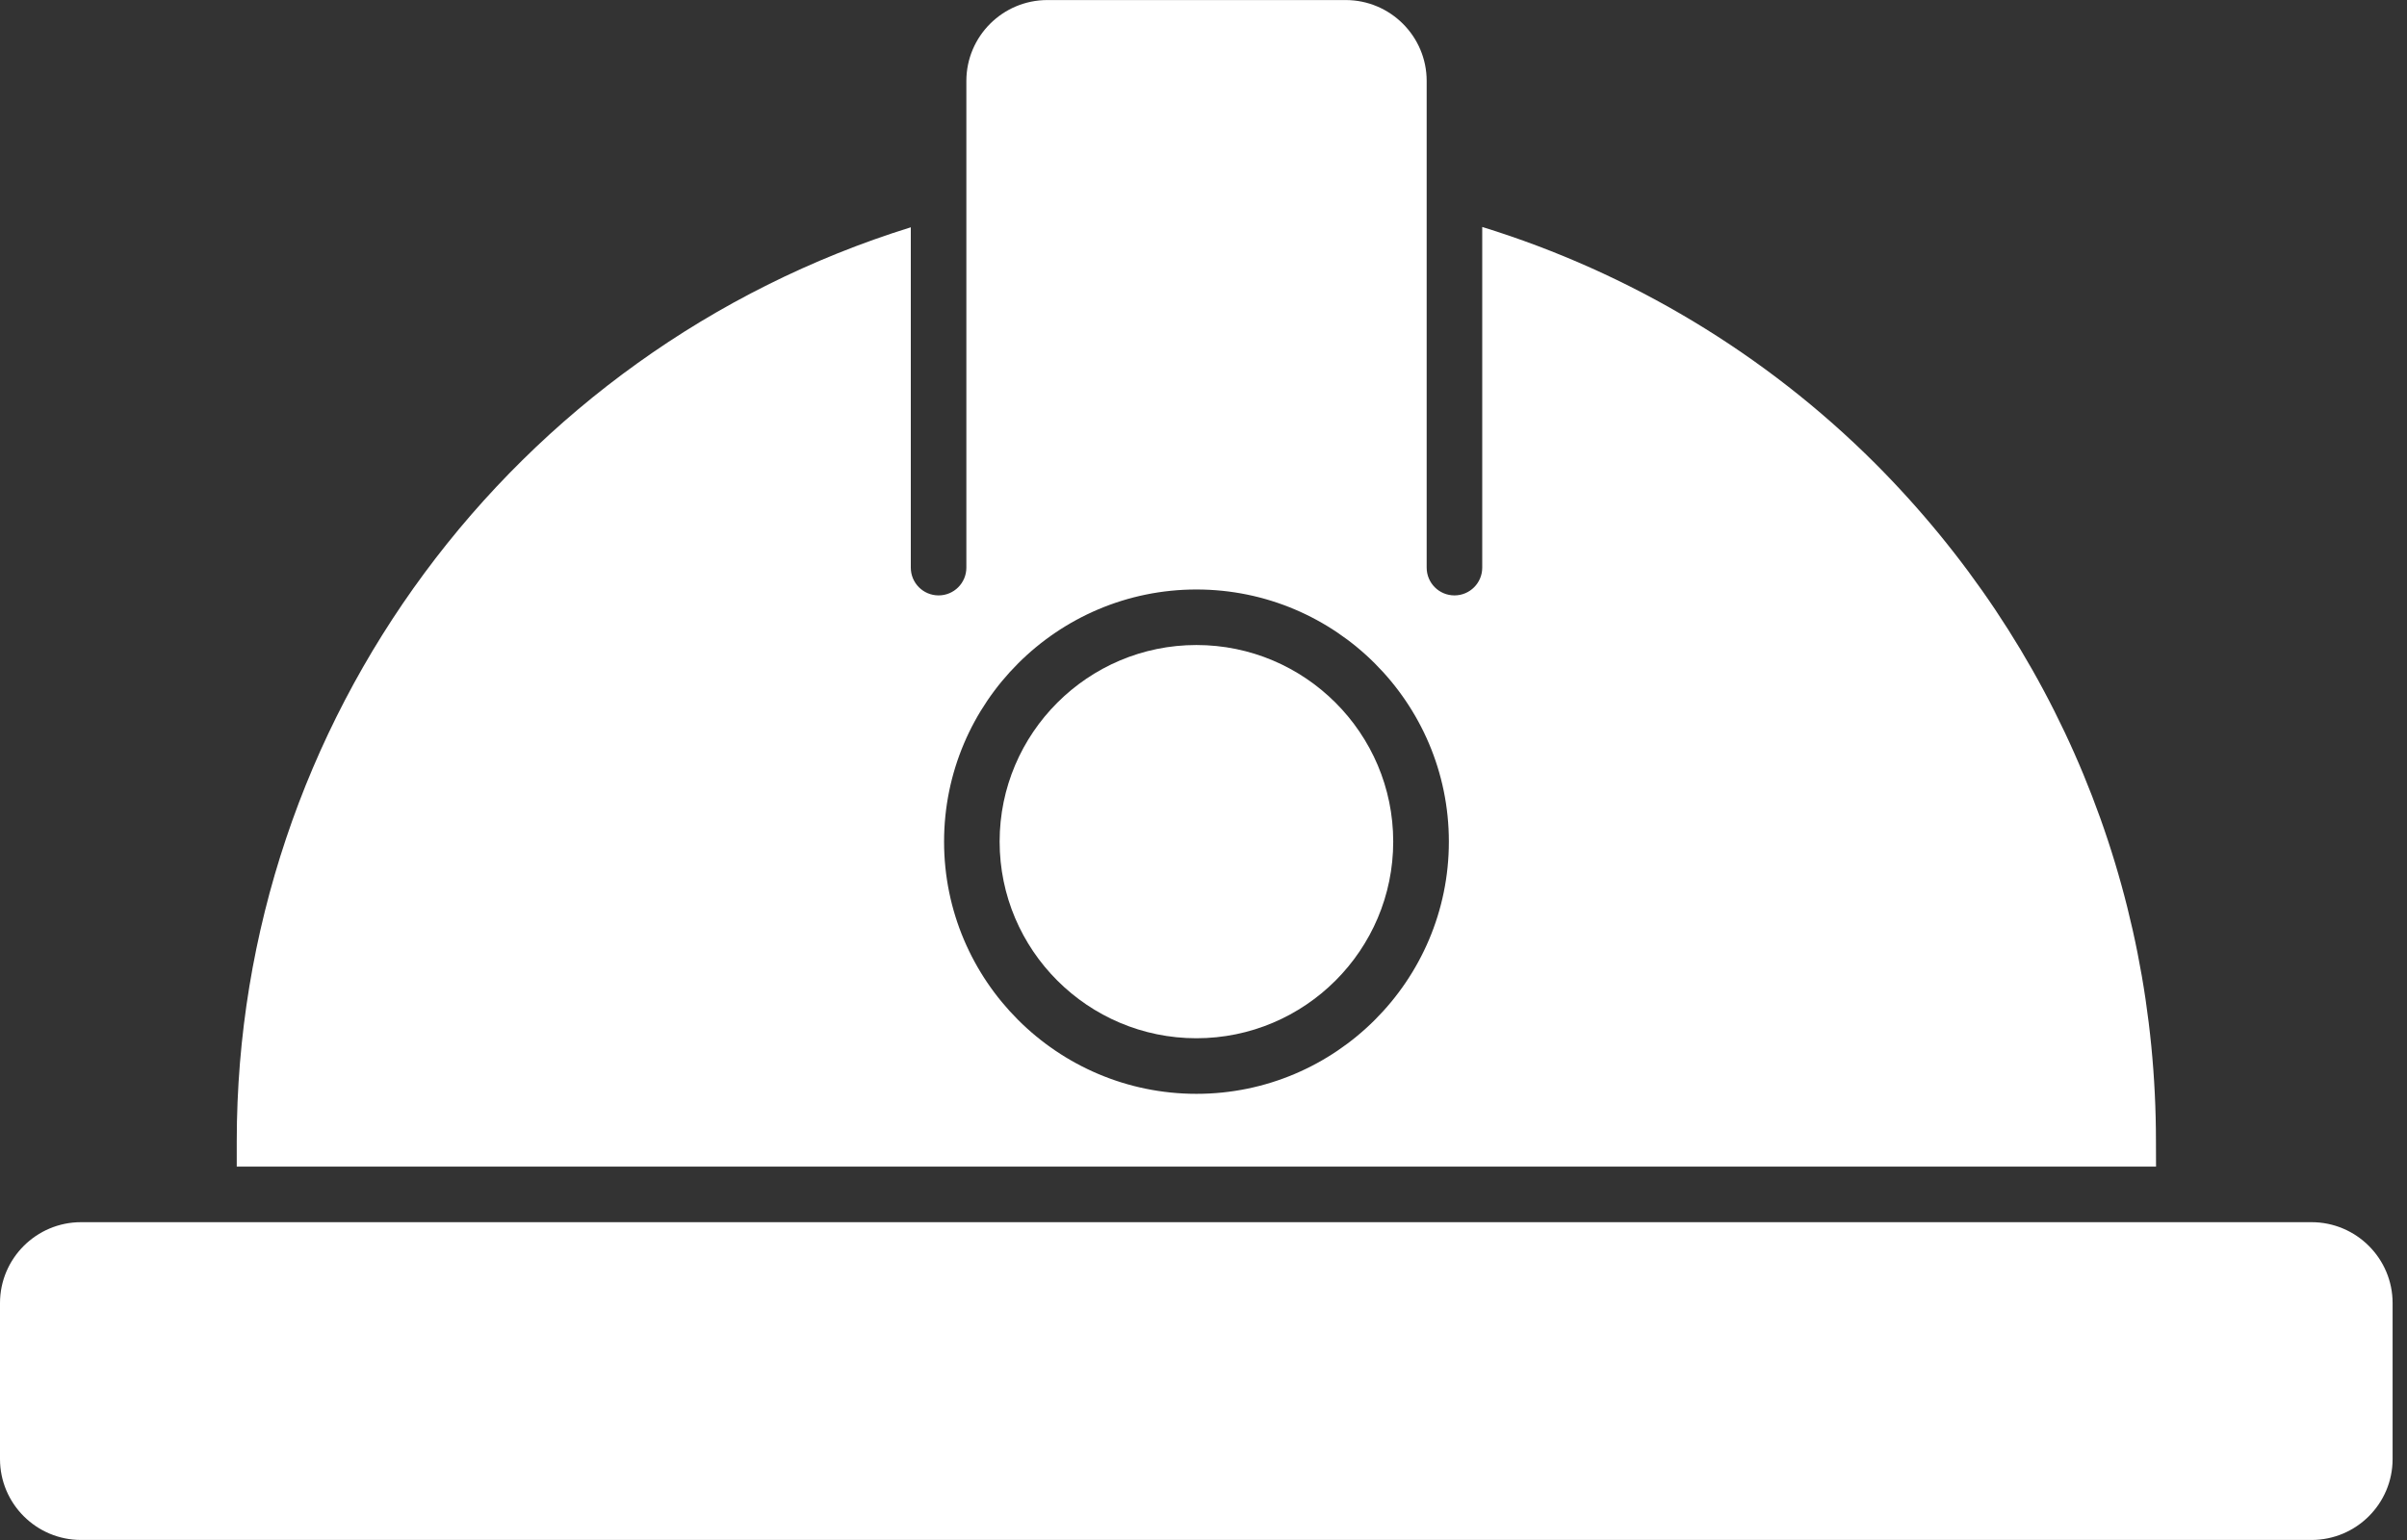
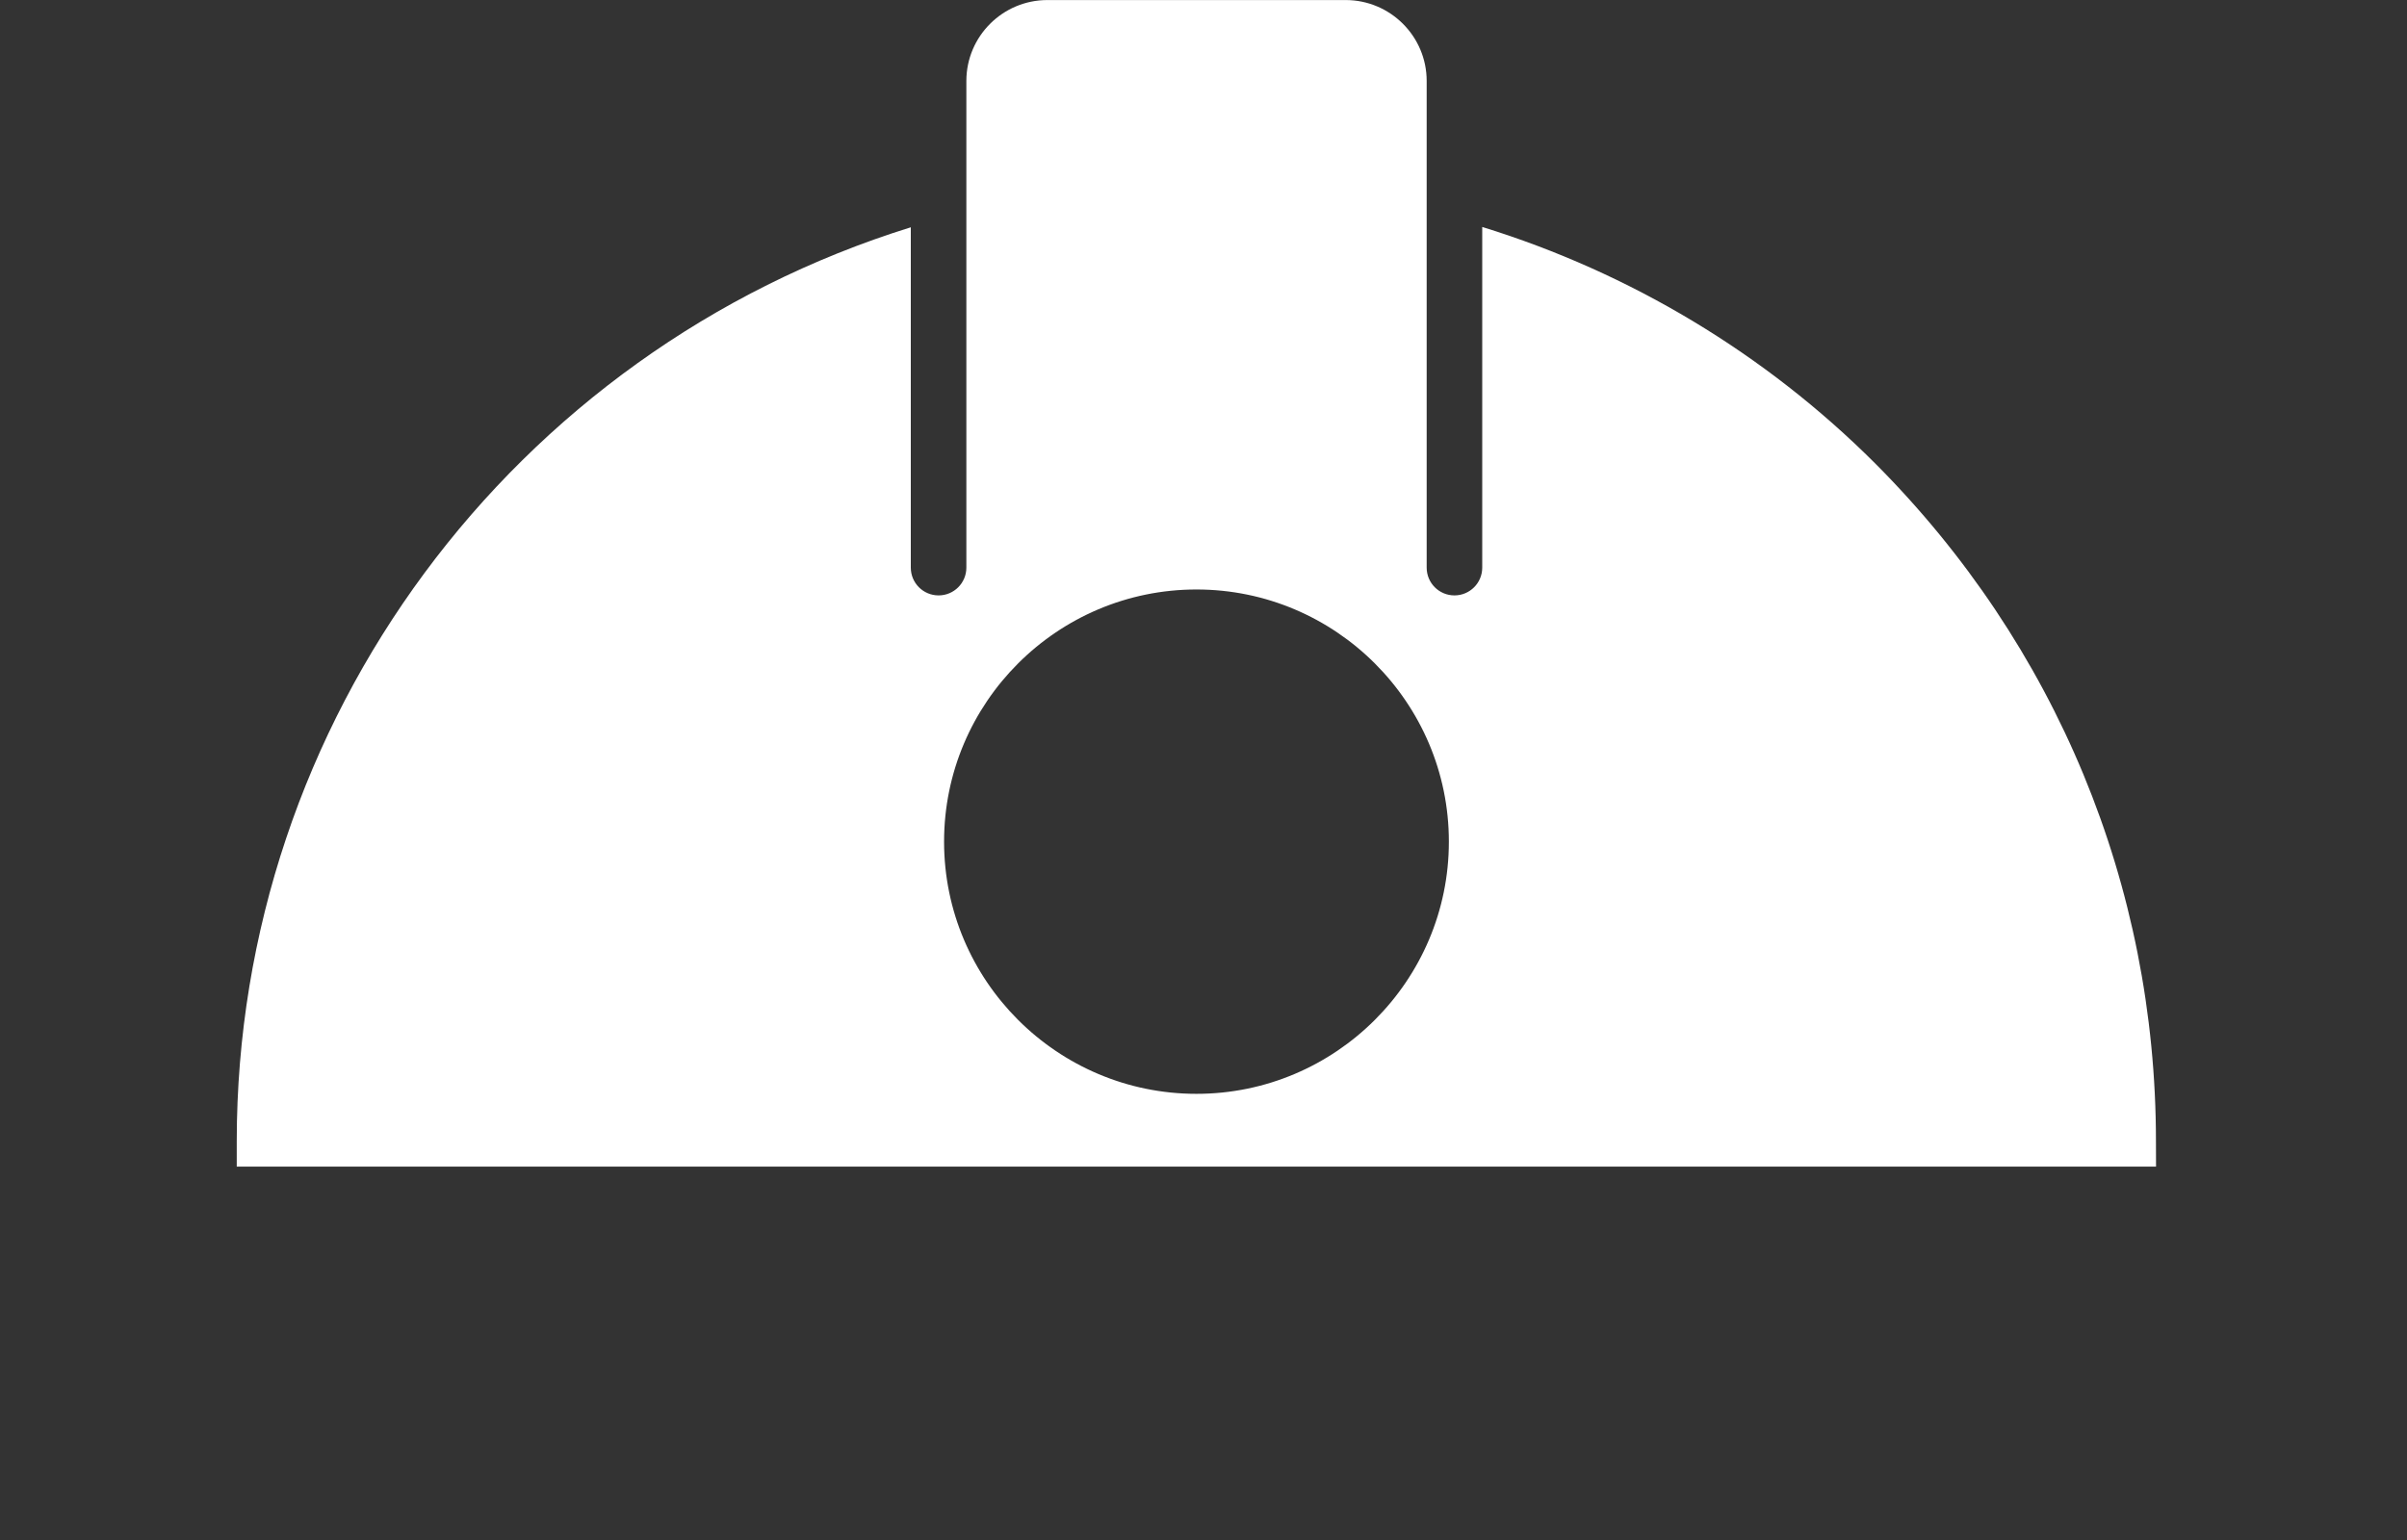
<svg xmlns="http://www.w3.org/2000/svg" fill="none" height="32" viewBox="0 0 50 32" width="50">
  <rect x="0" y="0" width="50" height="32" fill="#333333" stroke="none" />
  <g fill="#fff">
-     <path d="m24.853 13.403c-2.254 0-4.088 1.833-4.088 4.085 0 2.253 1.834 4.086 4.088 4.086 2.254 0 4.088-1.833 4.088-4.086 0-2.252-1.834-4.085-4.088-4.085z" />
-     <path d="m48.018 25.396h-46.335c-.928 0-1.683.754-1.683 1.681v3.241c0 .927.755 1.681 1.683 1.681h46.335c.928 0 1.683-.754 1.683-1.681v-3.241c0-.927-.755-1.681-1.683-1.681z" />
    <path d="m44.785 23.712c0-5.31-2.072-10.312-5.832-14.082-2.285-2.284-5.097-3.967-8.163-4.914v7.079c0 .319-.258.577-.577.577-.319 0-.577-.258-.577-.577v-10.113c0-.927-.755-1.681-1.683-1.681h-6.196c-.928 0-1.683.754-1.683 1.681v10.113c0 .319-.258.577-.577.577s-.577-.258-.577-.577v-7.072c-8.277 2.573-14.002 10.264-14.002 18.989v.53h39.869zm-19.931-.983c-2.891 0-5.243-2.351-5.243-5.24 0-2.889 2.352-5.24 5.243-5.24 2.891 0 5.243 2.351 5.243 5.24 0 2.889-2.352 5.24-5.243 5.24z" />
  </g>
</svg>